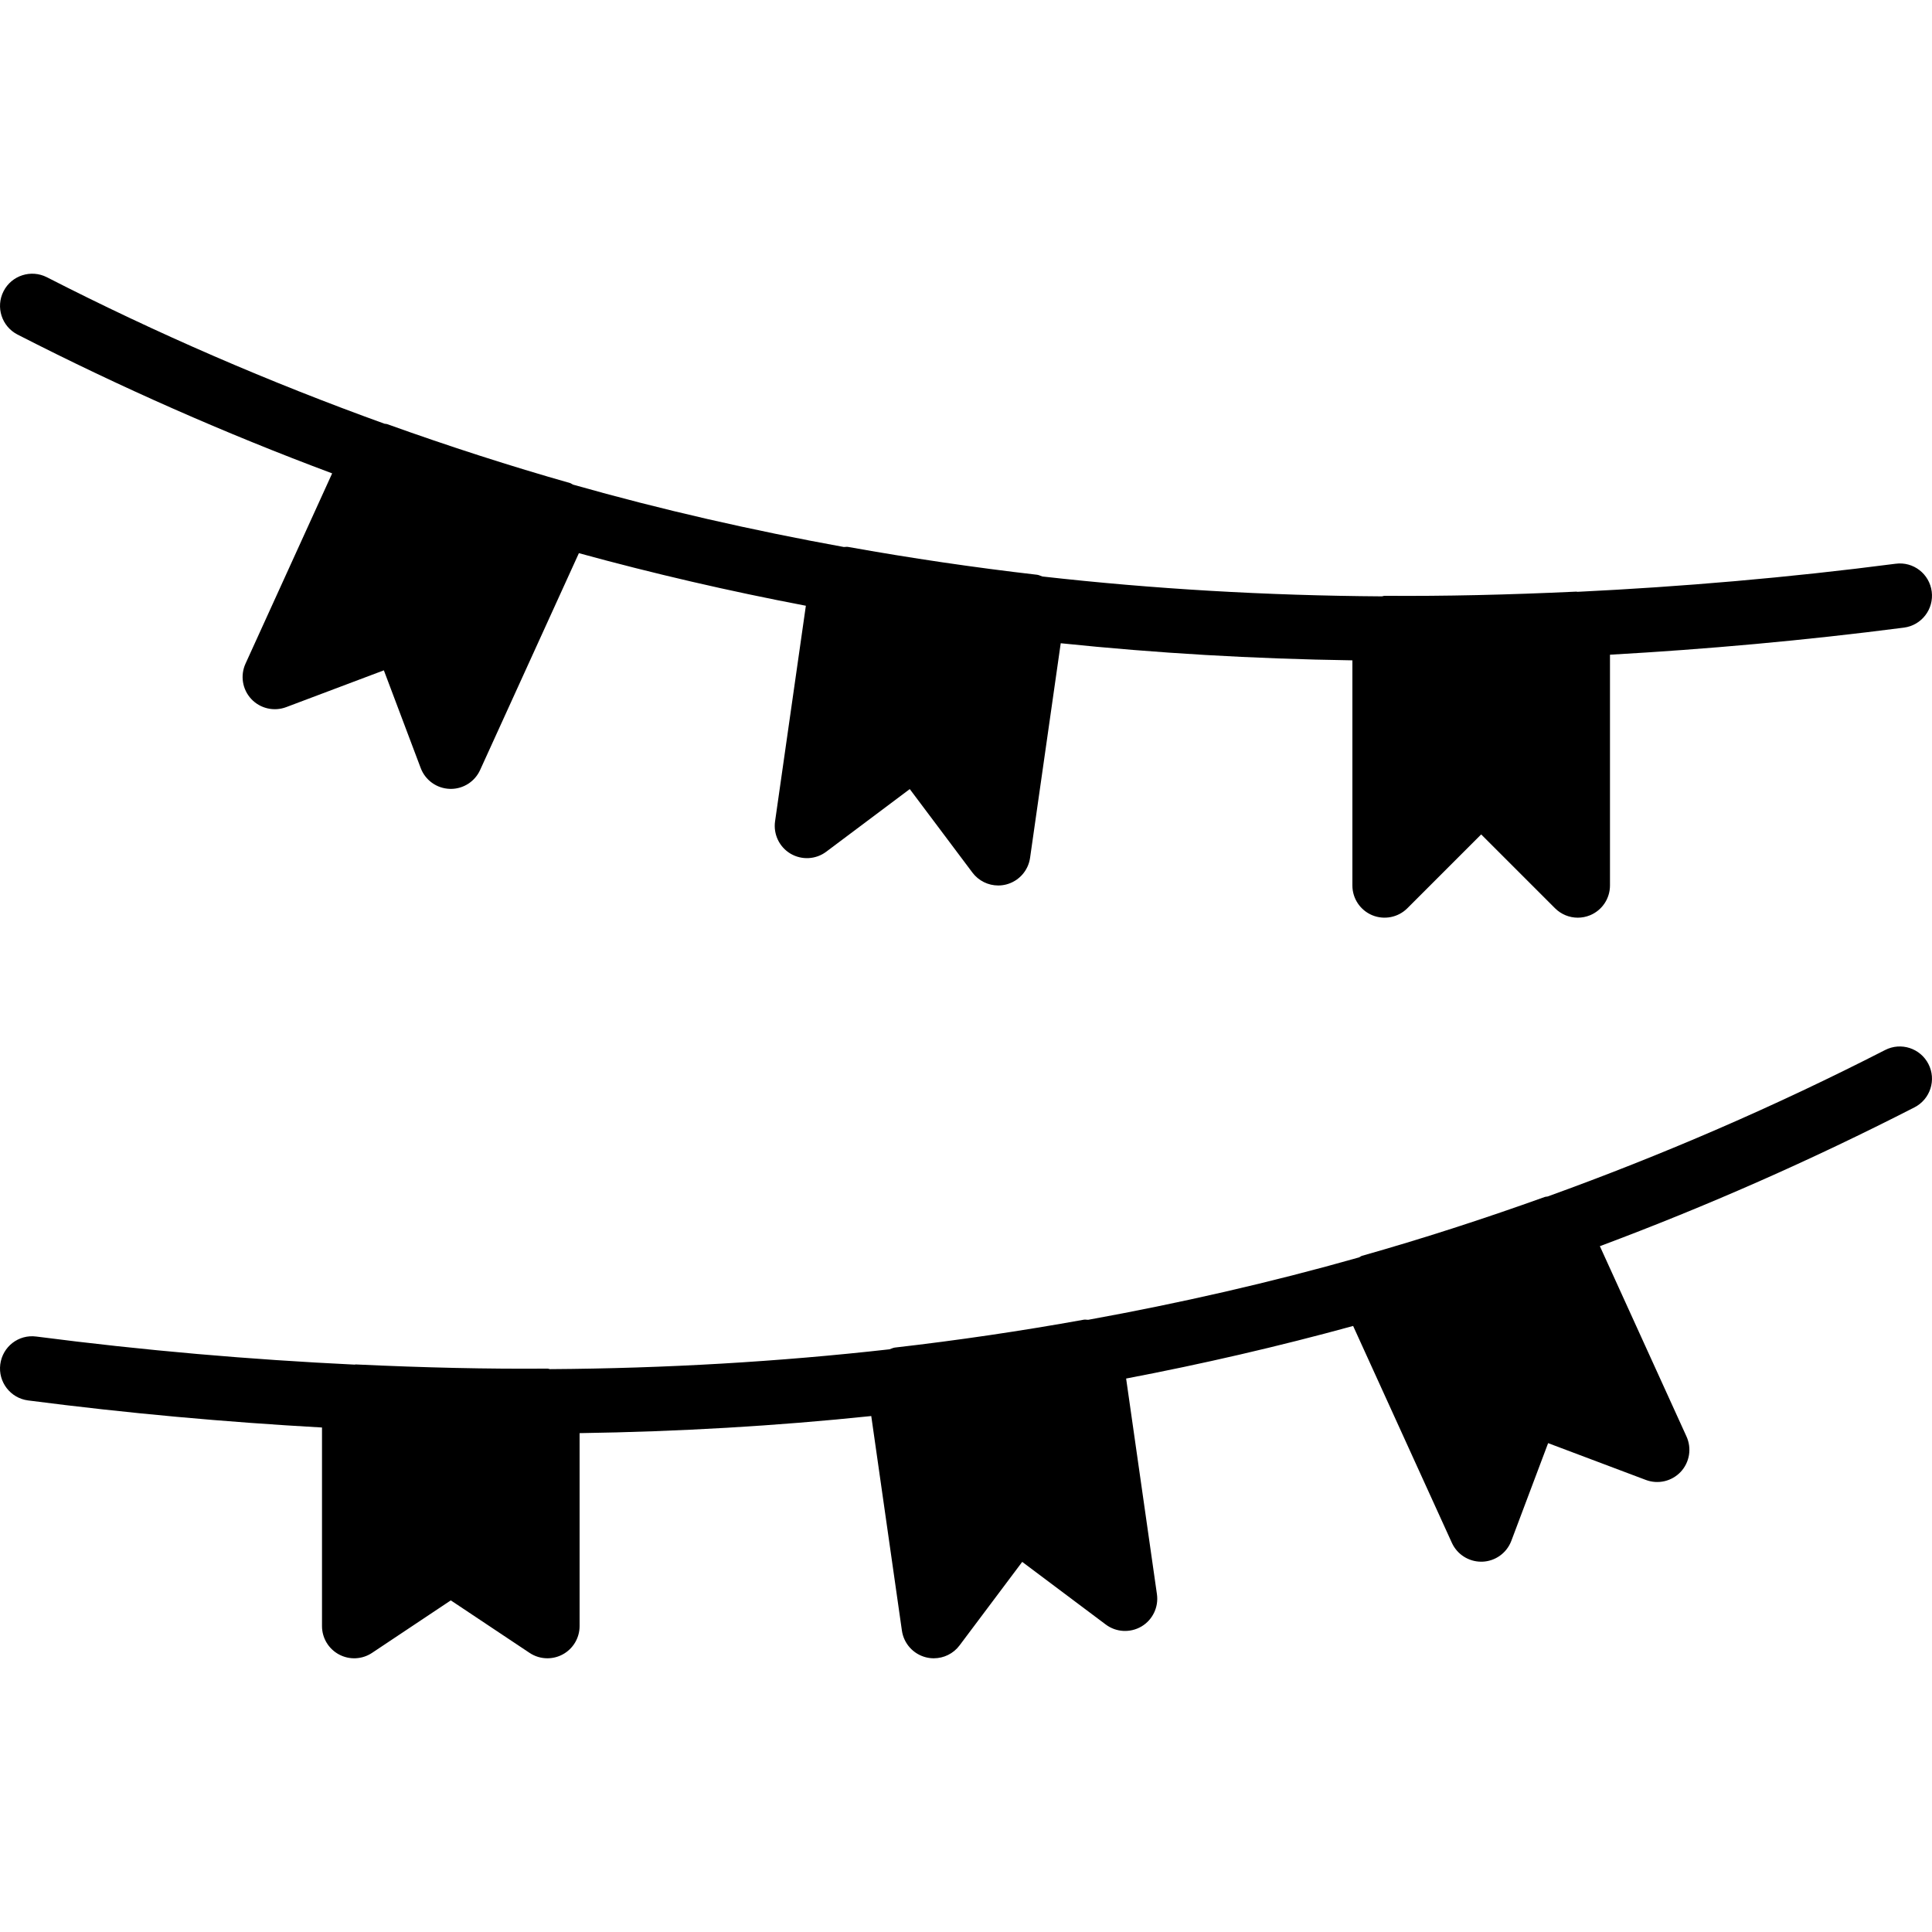
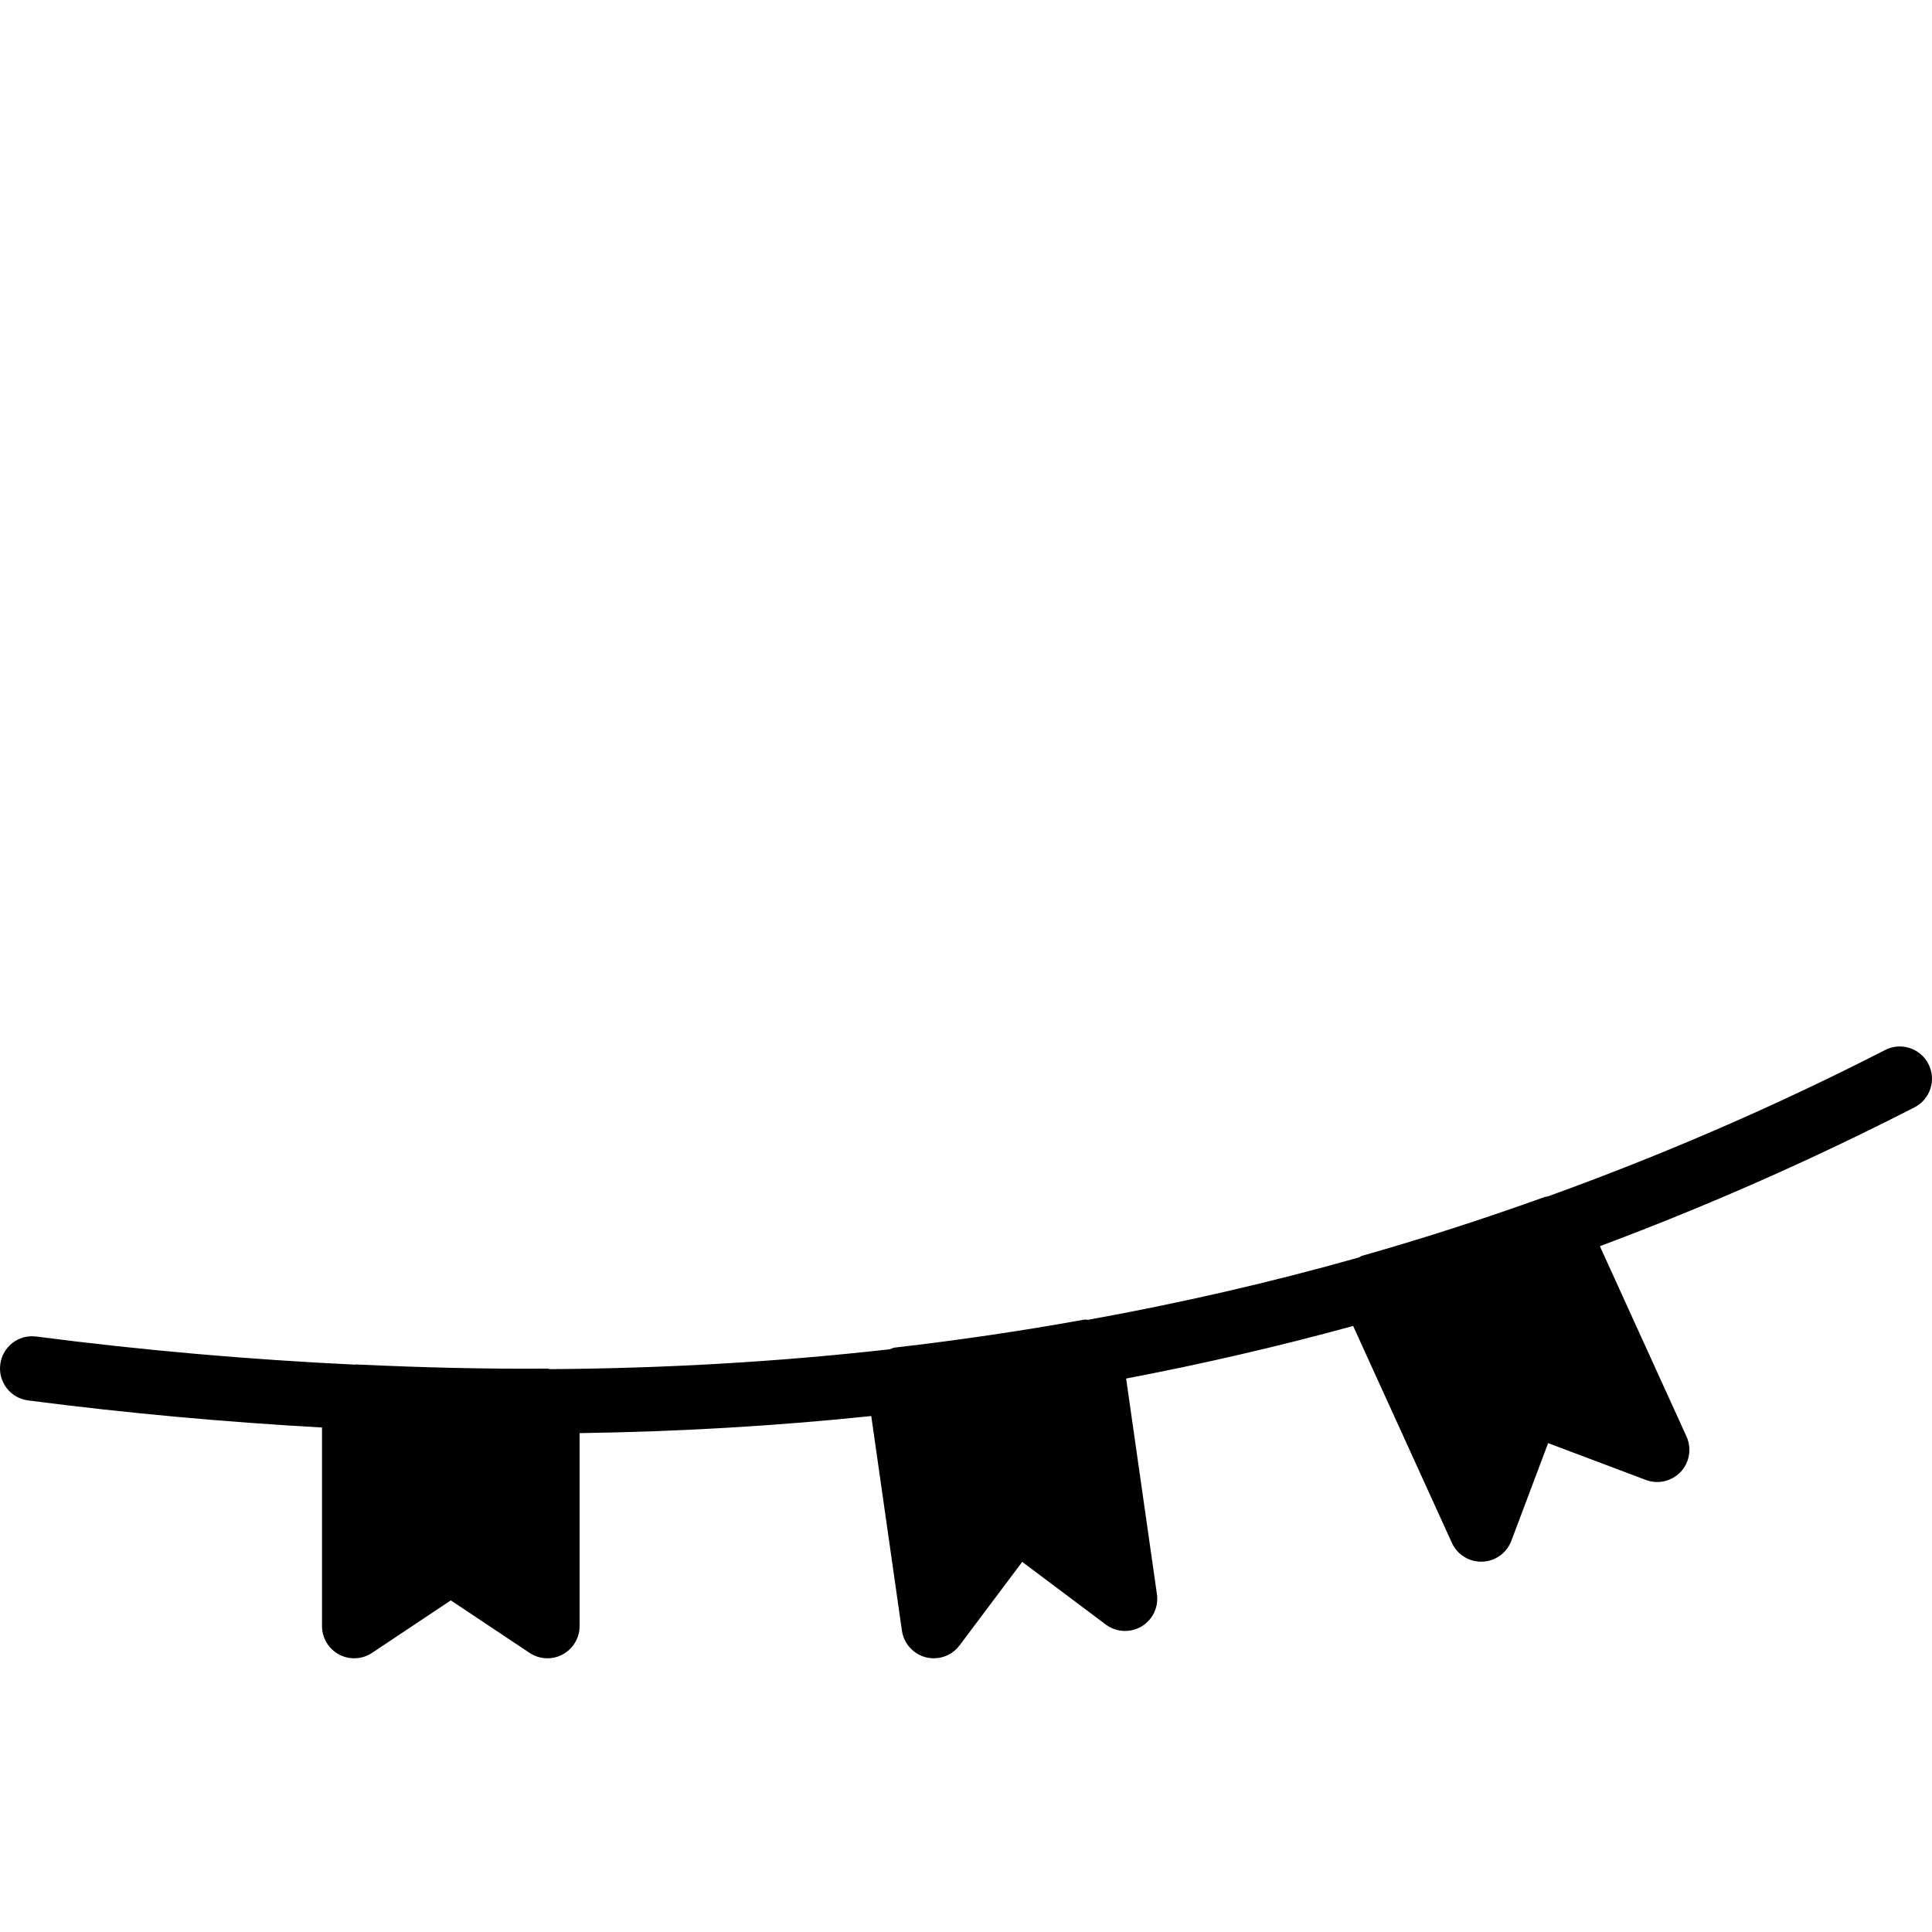
<svg xmlns="http://www.w3.org/2000/svg" fill="#000000" height="800px" width="800px" version="1.1" id="Layer_1" viewBox="0 0 512.008 512.008" xml:space="preserve">
  <g transform="translate(0 -1)">
    <g>
      <g>
-         <path d="M4.646,89.664c27.298,13.978,55.083,26.214,83.379,36.787l-22.963,50.432c-1.434,3.149-0.828,6.844,1.536,9.37     c2.355,2.517,6.025,3.362,9.242,2.15l25.89-9.754l9.762,25.89c1.212,3.226,4.25,5.41,7.697,5.521     c0.094,0.009,0.188,0.009,0.282,0.009c3.337,0,6.374-1.946,7.765-5.001l26.18-57.472c19.78,5.427,39.834,10.061,60.151,13.935     l-8.166,57.156c-0.478,3.413,1.135,6.793,4.104,8.55c2.97,1.749,6.707,1.553,9.464-0.521l22.135-16.597l16.606,22.135     c1.638,2.176,4.181,3.413,6.827,3.413c0.7,0,1.417-0.085,2.116-0.265c3.345-0.862,5.845-3.644,6.332-7.066l8.124-56.866     c25.318,2.637,51.072,4.139,77.295,4.531v59.665c0,3.447,2.074,6.562,5.265,7.885c3.183,1.314,6.861,0.589,9.301-1.852     l19.567-19.567l19.567,19.567c1.63,1.63,3.814,2.5,6.033,2.5c1.101,0,2.21-0.213,3.268-0.649     c3.191-1.323,5.265-4.437,5.265-7.885v-61.158c25.532-1.442,51.465-3.755,77.901-7.177c4.676-0.606,7.97-4.89,7.364-9.566     c-0.606-4.676-4.864-7.996-9.566-7.364c-28.681,3.721-56.721,6.101-84.301,7.441c-0.111,0-0.222-0.06-0.333-0.051     c-18.287,0.853-34.901,1.229-50.739,1.109h-0.06c-0.239,0-0.461,0.119-0.7,0.145c-30.635-0.205-60.612-1.954-89.976-5.265     c-0.478-0.137-0.913-0.401-1.417-0.461c-16.606-1.911-33.476-4.395-50.116-7.381c-0.367-0.068-0.725,0.043-1.101,0.026     c-24.32-4.42-48.273-9.865-71.791-16.538c-0.273-0.111-0.478-0.324-0.76-0.41c-15.701-4.454-32.026-9.711-48.503-15.625     c-0.23-0.077-0.461-0.043-0.683-0.102C71.471,102.31,41.655,89.433,12.429,74.474c-4.198-2.142-9.344-0.486-11.486,3.703     C-1.207,82.376,0.457,87.513,4.646,89.664z" />
        <path d="M499.577,279.273c-29.218,14.967-59.034,27.836-89.446,38.818c-0.23,0.06-0.461,0.026-0.683,0.102     c-16.768,6.016-32.631,11.119-48.521,15.625c-0.282,0.085-0.486,0.299-0.759,0.41c-23.518,6.673-47.462,12.126-71.782,16.538     c-0.375,0.017-0.734-0.094-1.109-0.034c-16.64,3.004-33.493,5.487-50.116,7.39c-0.503,0.06-0.939,0.316-1.417,0.461     c-29.372,3.311-59.349,5.06-89.993,5.257c-0.23-0.017-0.444-0.137-0.683-0.137h-0.051c-15.88,0.128-32.444-0.247-50.748-1.109     c-0.102,0-0.205,0.051-0.307,0.051c-27.588-1.331-55.637-3.721-84.326-7.441c-4.719-0.632-8.96,2.688-9.566,7.373     c-0.597,4.668,2.697,8.951,7.364,9.557c26.453,3.43,52.369,5.743,77.901,7.177v52.625c0,3.149,1.732,6.042,4.514,7.526     c2.765,1.485,6.135,1.323,8.755-0.427l20.864-13.909l20.872,13.909c1.425,0.956,3.072,1.434,4.727,1.434     c1.382,0,2.773-0.333,4.028-1.007c2.773-1.485,4.506-4.378,4.506-7.526v-51.132c26.223-0.393,51.985-1.886,77.295-4.531     l8.124,56.875c0.495,3.413,2.995,6.195,6.332,7.057c0.7,0.179,1.408,0.265,2.116,0.265c2.645,0,5.197-1.229,6.827-3.413     l16.606-22.135l22.135,16.597c2.756,2.074,6.485,2.27,9.472,0.521c2.961-1.758,4.582-5.137,4.096-8.55l-8.166-57.156     c20.326-3.874,40.38-8.508,60.16-13.935l26.172,57.481c1.391,3.046,4.437,4.992,7.765,4.992h0.29     c3.447-0.119,6.477-2.295,7.697-5.521l9.754-25.899l25.899,9.754c3.234,1.22,6.878,0.367,9.242-2.15     c2.355-2.526,2.961-6.221,1.527-9.37l-22.955-50.432c28.297-10.573,56.073-22.81,83.371-36.787     c4.198-2.15,5.854-7.287,3.703-11.486C508.913,278.786,503.784,277.114,499.577,279.273z" />
      </g>
    </g>
  </g>
</svg>